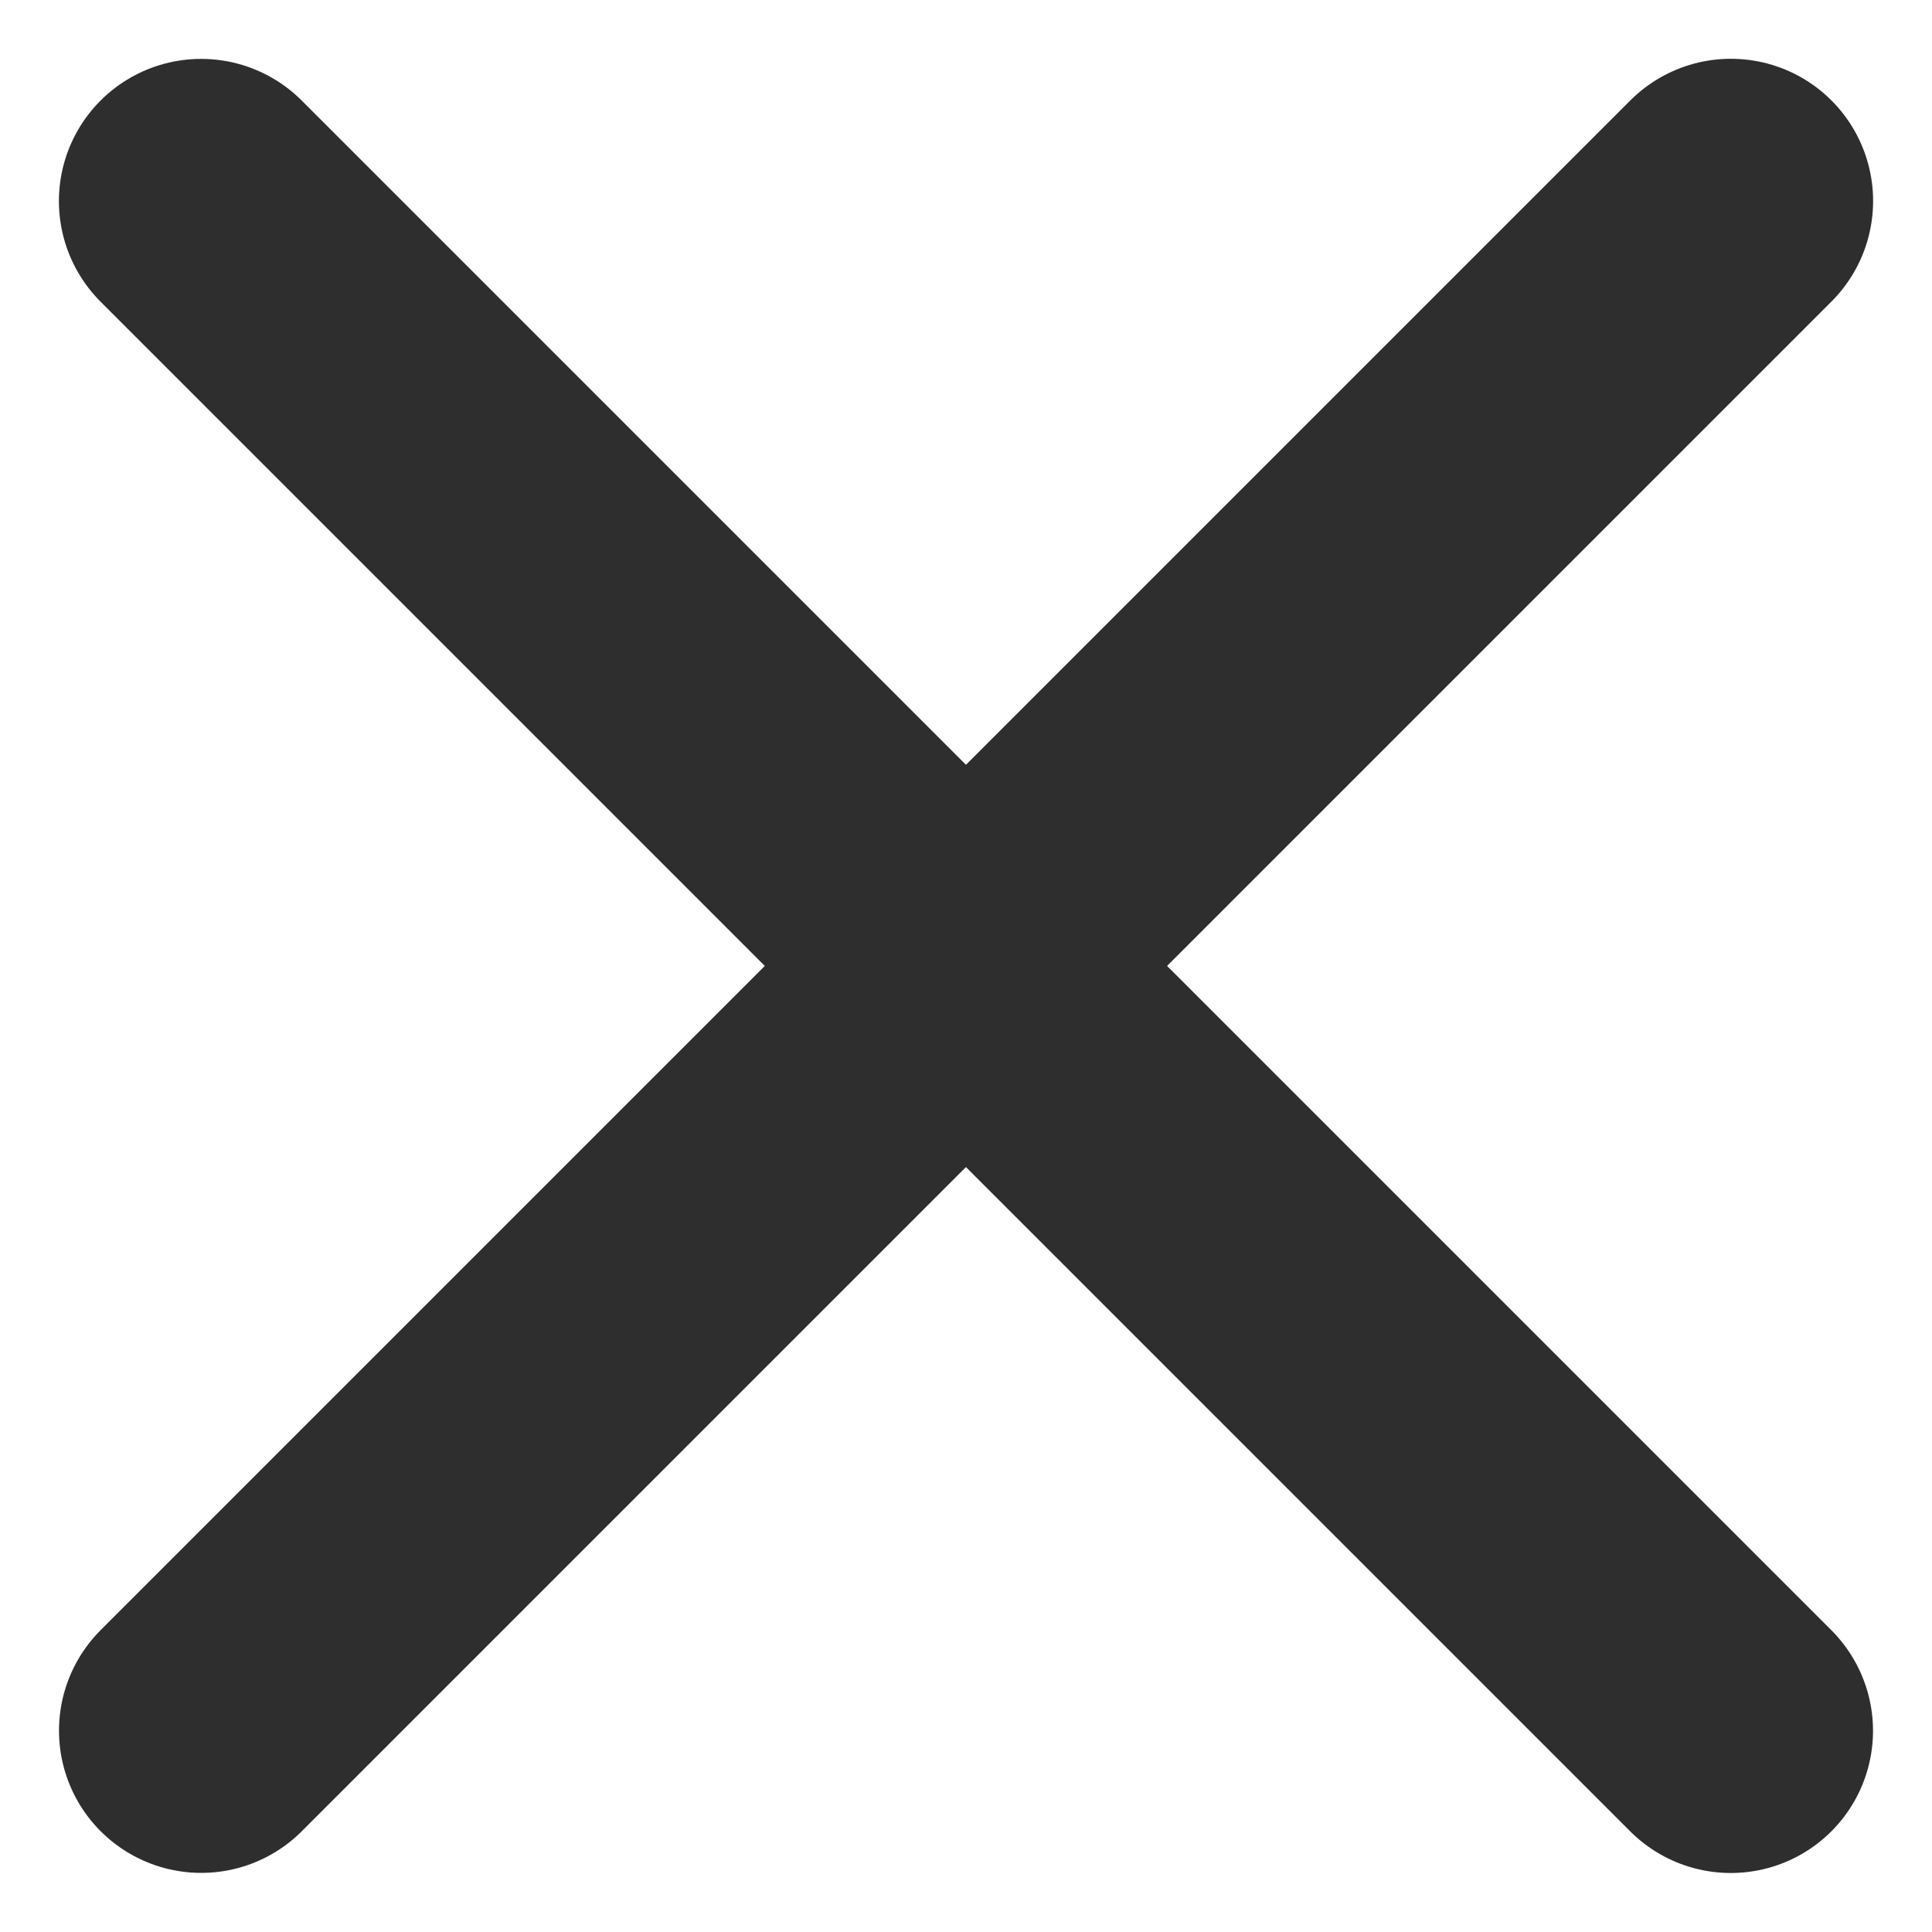
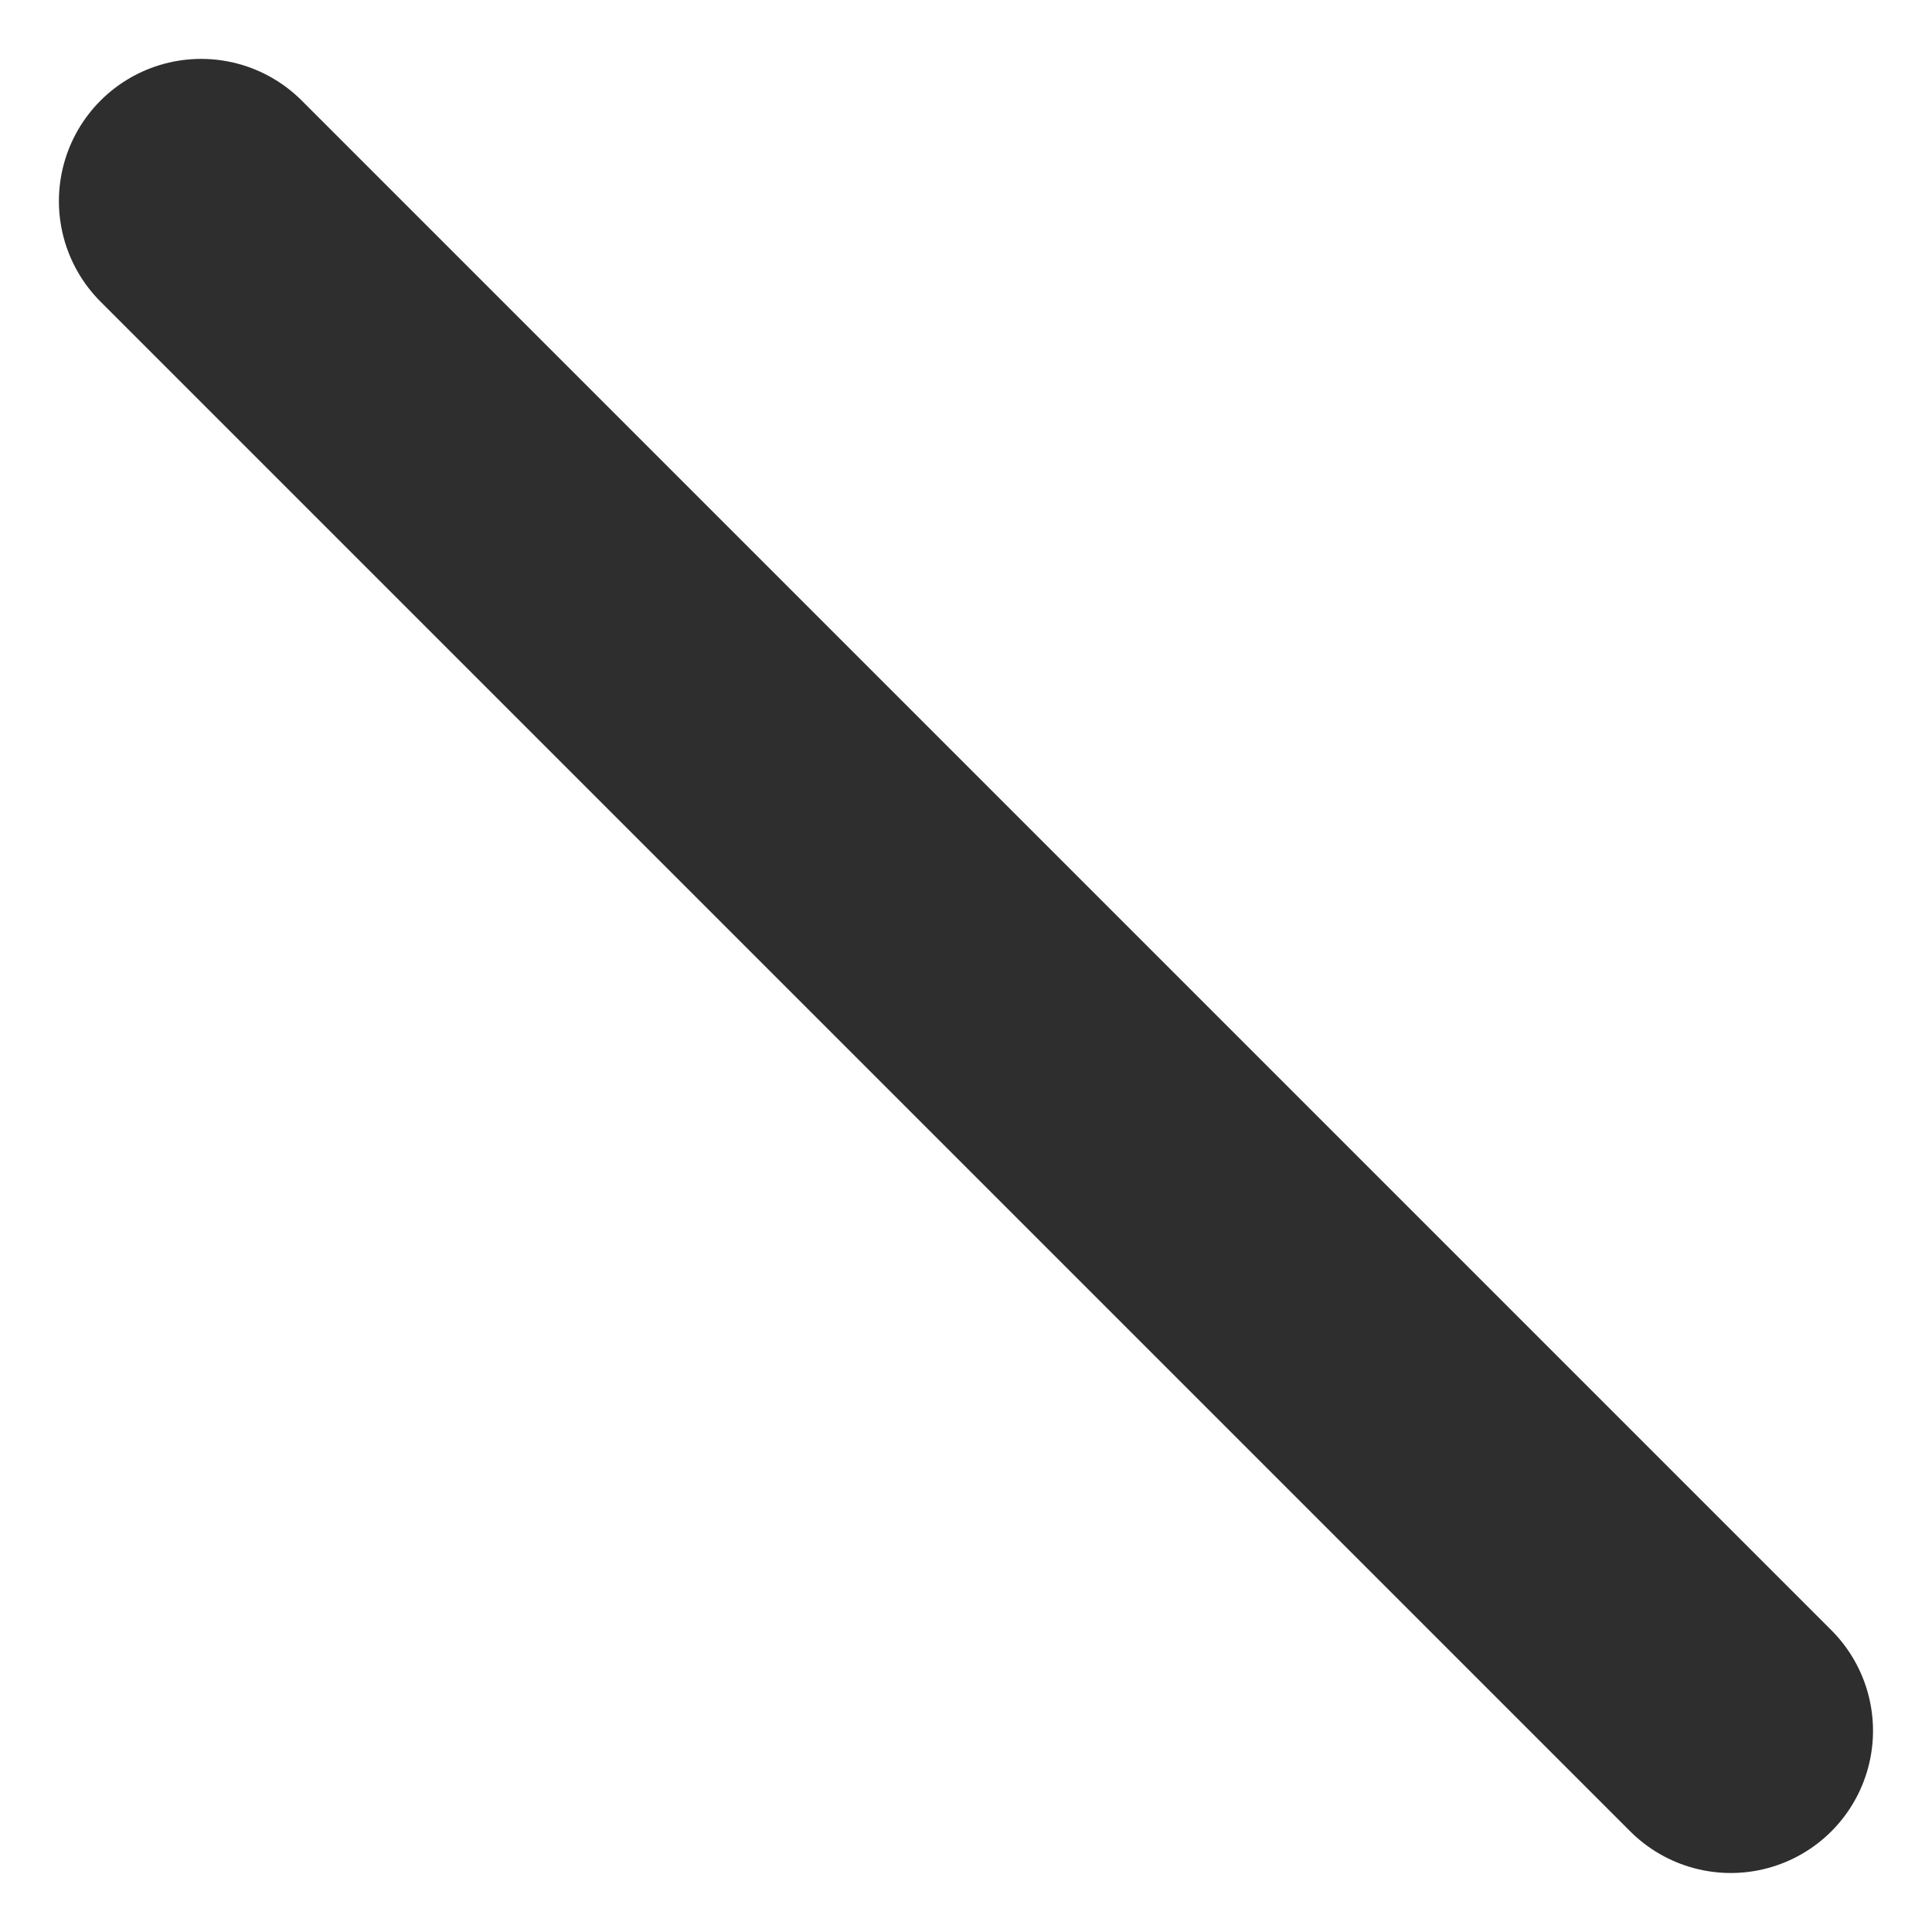
<svg xmlns="http://www.w3.org/2000/svg" width="13.584" height="13.584" viewBox="0 0 13.584 13.584">
  <g data-name="Group 2761">
    <path data-name="Line 30" transform="rotate(-45 2.414 -1)" style="fill:none;stroke:#2e2e2e;stroke-linecap:round;stroke-width:2px" d="M0 0v15.21" />
-     <path data-name="Line 31" transform="rotate(45 4.379 15.397)" style="fill:none;stroke:#2e2e2e;stroke-linecap:round;stroke-width:2px" d="M0 0v15.21" />
  </g>
</svg>